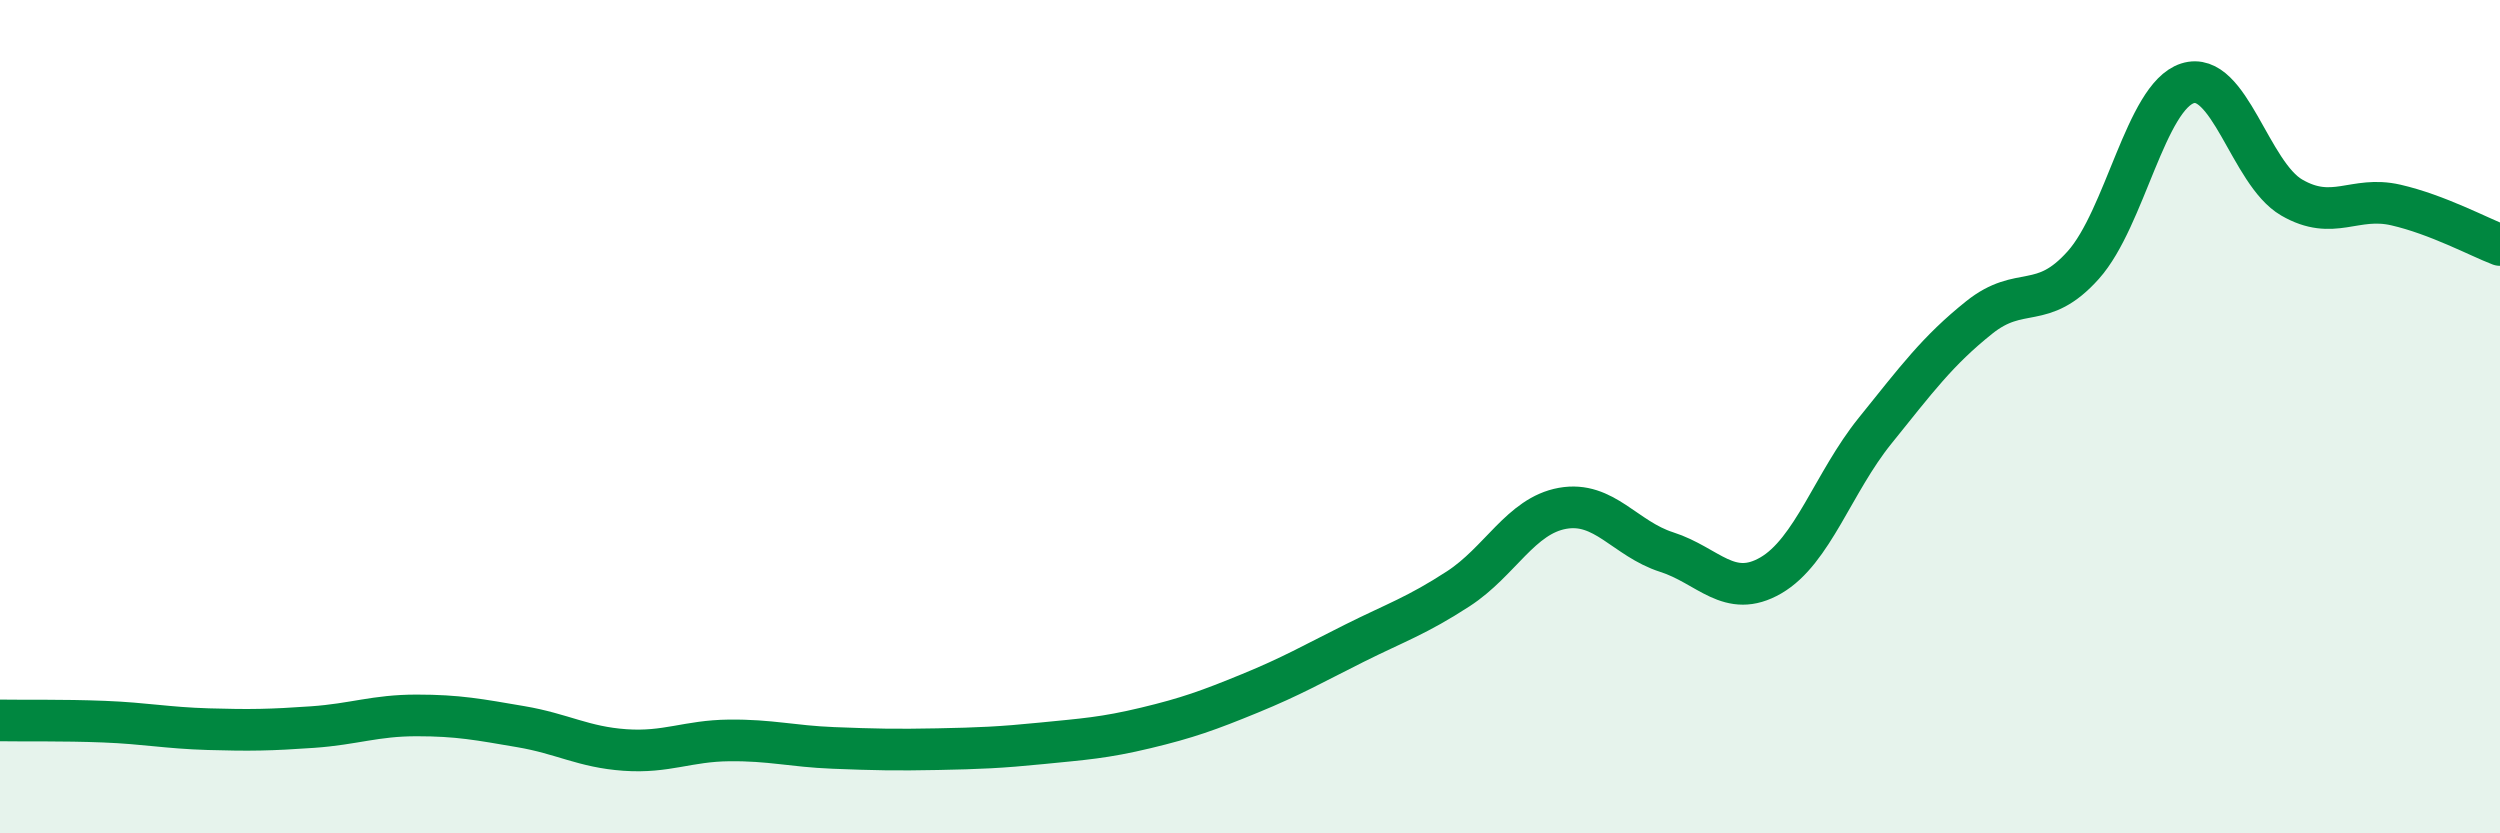
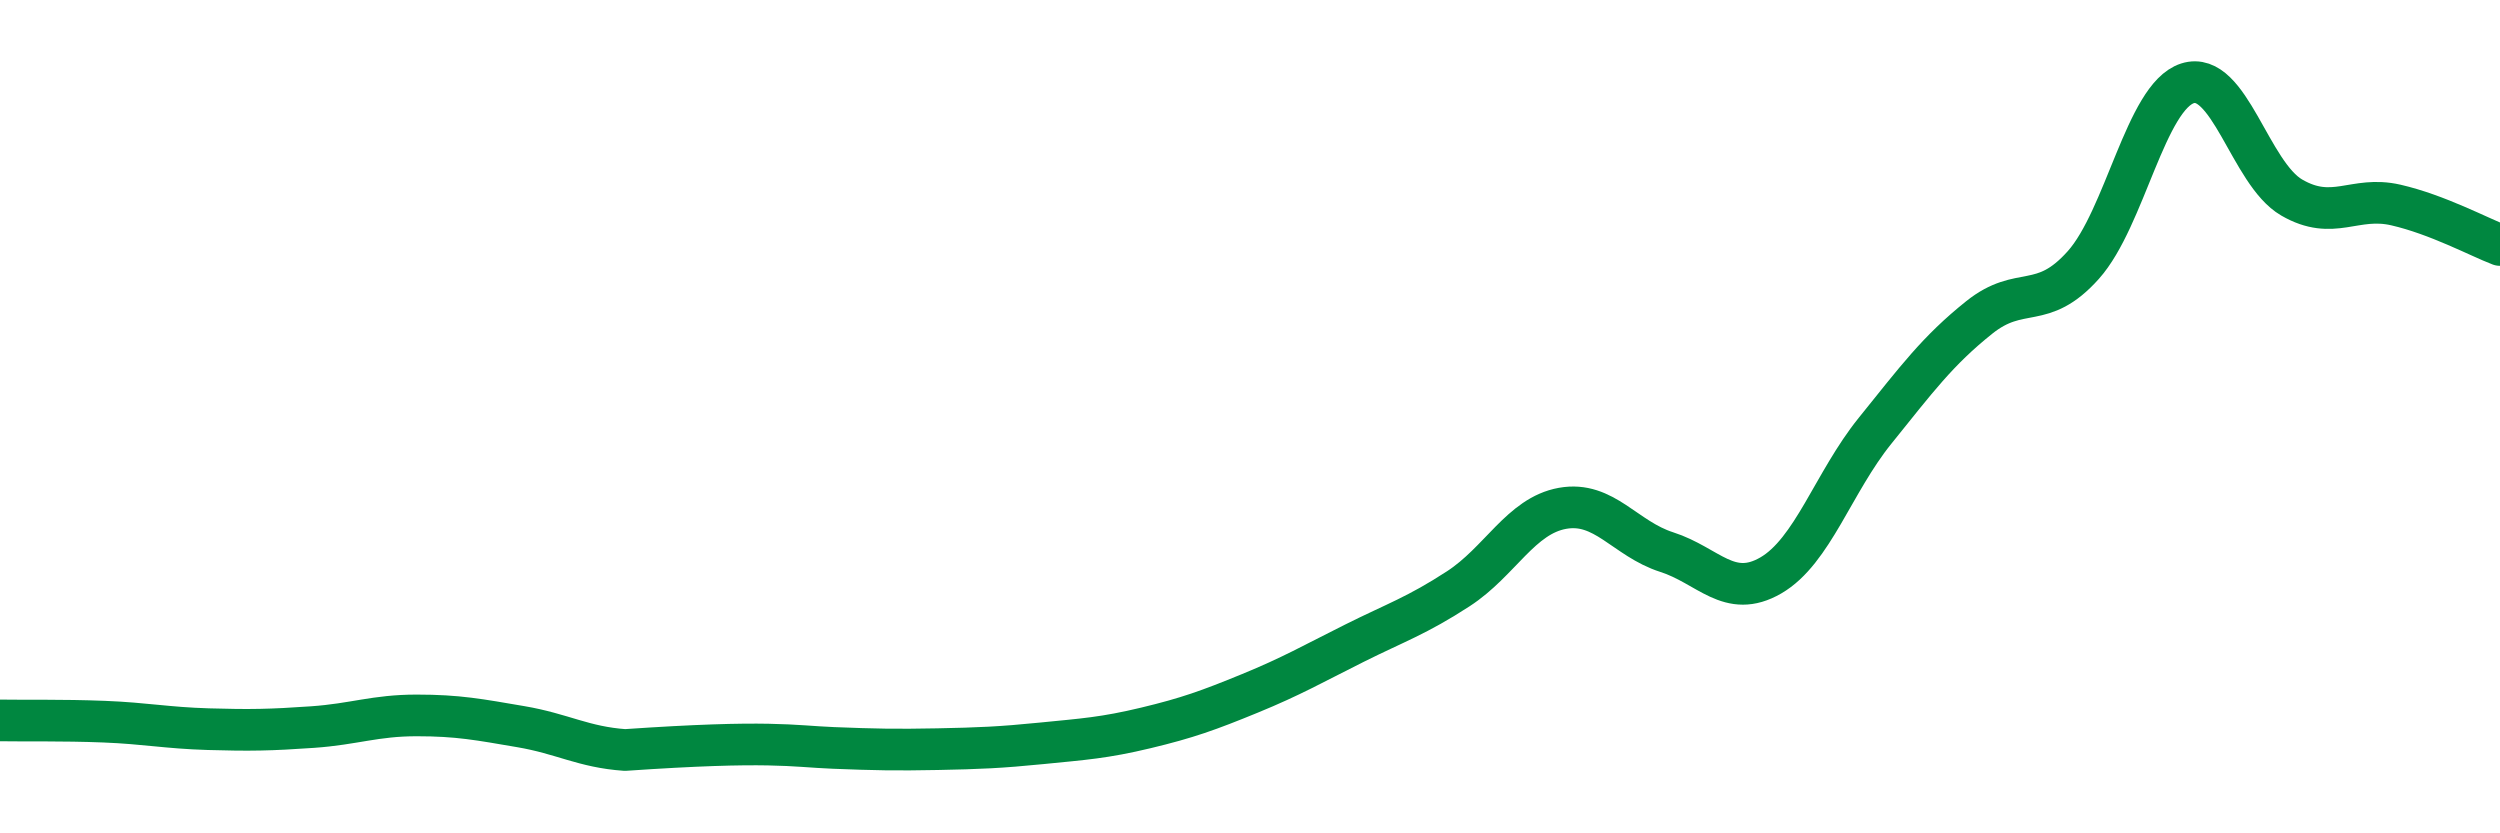
<svg xmlns="http://www.w3.org/2000/svg" width="60" height="20" viewBox="0 0 60 20">
-   <path d="M 0,17.29 C 0.5,17.3 1.5,17.28 2.5,17.32 C 3.5,17.36 4,17.47 5,17.5 C 6,17.53 6.5,17.52 7.5,17.45 C 8.5,17.38 9,17.17 10,17.17 C 11,17.17 11.5,17.27 12.5,17.44 C 13.5,17.61 14,17.93 15,18 C 16,18.07 16.5,17.78 17.5,17.77 C 18.5,17.76 19,17.91 20,17.95 C 21,17.99 21.5,18 22.5,17.98 C 23.5,17.96 24,17.94 25,17.84 C 26,17.74 26.5,17.71 27.5,17.47 C 28.5,17.23 29,17.05 30,16.64 C 31,16.23 31.5,15.94 32.5,15.44 C 33.5,14.94 34,14.78 35,14.13 C 36,13.48 36.5,12.38 37.5,12.2 C 38.5,12.02 39,12.93 40,13.25 C 41,13.57 41.5,14.39 42.5,13.81 C 43.5,13.23 44,11.58 45,10.34 C 46,9.1 46.5,8.42 47.5,7.62 C 48.5,6.82 49,7.48 50,6.36 C 51,5.24 51.5,2.32 52.5,2 C 53.5,1.68 54,4.16 55,4.74 C 56,5.32 56.5,4.69 57.5,4.92 C 58.5,5.15 59.5,5.69 60,5.88L60 20L0 20Z" fill="#008740" opacity="0.1" stroke-linecap="round" stroke-linejoin="round" />
-   <path d="M 0,17.29 C 0.5,17.3 1.5,17.28 2.5,17.32 C 3.5,17.36 4,17.47 5,17.5 C 6,17.53 6.5,17.52 7.5,17.45 C 8.5,17.38 9,17.17 10,17.17 C 11,17.17 11.5,17.27 12.5,17.44 C 13.5,17.61 14,17.93 15,18 C 16,18.07 16.5,17.78 17.5,17.77 C 18.5,17.76 19,17.91 20,17.95 C 21,17.99 21.5,18 22.5,17.98 C 23.5,17.96 24,17.94 25,17.84 C 26,17.74 26.5,17.71 27.5,17.47 C 28.5,17.23 29,17.05 30,16.64 C 31,16.23 31.5,15.94 32.5,15.44 C 33.5,14.94 34,14.78 35,14.13 C 36,13.48 36.5,12.38 37.5,12.2 C 38.5,12.02 39,12.93 40,13.25 C 41,13.57 41.5,14.39 42.5,13.81 C 43.5,13.23 44,11.58 45,10.34 C 46,9.1 46.5,8.42 47.5,7.62 C 48.5,6.82 49,7.48 50,6.36 C 51,5.24 51.5,2.32 52.5,2 C 53.5,1.68 54,4.16 55,4.74 C 56,5.32 56.5,4.69 57.5,4.92 C 58.5,5.15 59.5,5.69 60,5.88" stroke="#008740" stroke-width="1" fill="none" stroke-linecap="round" stroke-linejoin="round" />
+   <path d="M 0,17.29 C 0.5,17.3 1.5,17.28 2.5,17.32 C 3.5,17.36 4,17.47 5,17.5 C 6,17.53 6.5,17.52 7.5,17.45 C 8.5,17.38 9,17.17 10,17.17 C 11,17.17 11.5,17.27 12.5,17.44 C 13.5,17.61 14,17.93 15,18 C 18.5,17.76 19,17.91 20,17.95 C 21,17.99 21.5,18 22.5,17.98 C 23.5,17.96 24,17.94 25,17.84 C 26,17.74 26.5,17.71 27.5,17.47 C 28.5,17.23 29,17.05 30,16.64 C 31,16.23 31.5,15.94 32.5,15.44 C 33.5,14.94 34,14.78 35,14.13 C 36,13.48 36.5,12.38 37.5,12.2 C 38.5,12.02 39,12.93 40,13.25 C 41,13.57 41.5,14.39 42.5,13.81 C 43.5,13.23 44,11.58 45,10.34 C 46,9.1 46.5,8.42 47.5,7.62 C 48.5,6.82 49,7.48 50,6.36 C 51,5.24 51.5,2.32 52.5,2 C 53.5,1.68 54,4.16 55,4.74 C 56,5.32 56.5,4.69 57.5,4.92 C 58.5,5.15 59.5,5.69 60,5.88" stroke="#008740" stroke-width="1" fill="none" stroke-linecap="round" stroke-linejoin="round" />
</svg>